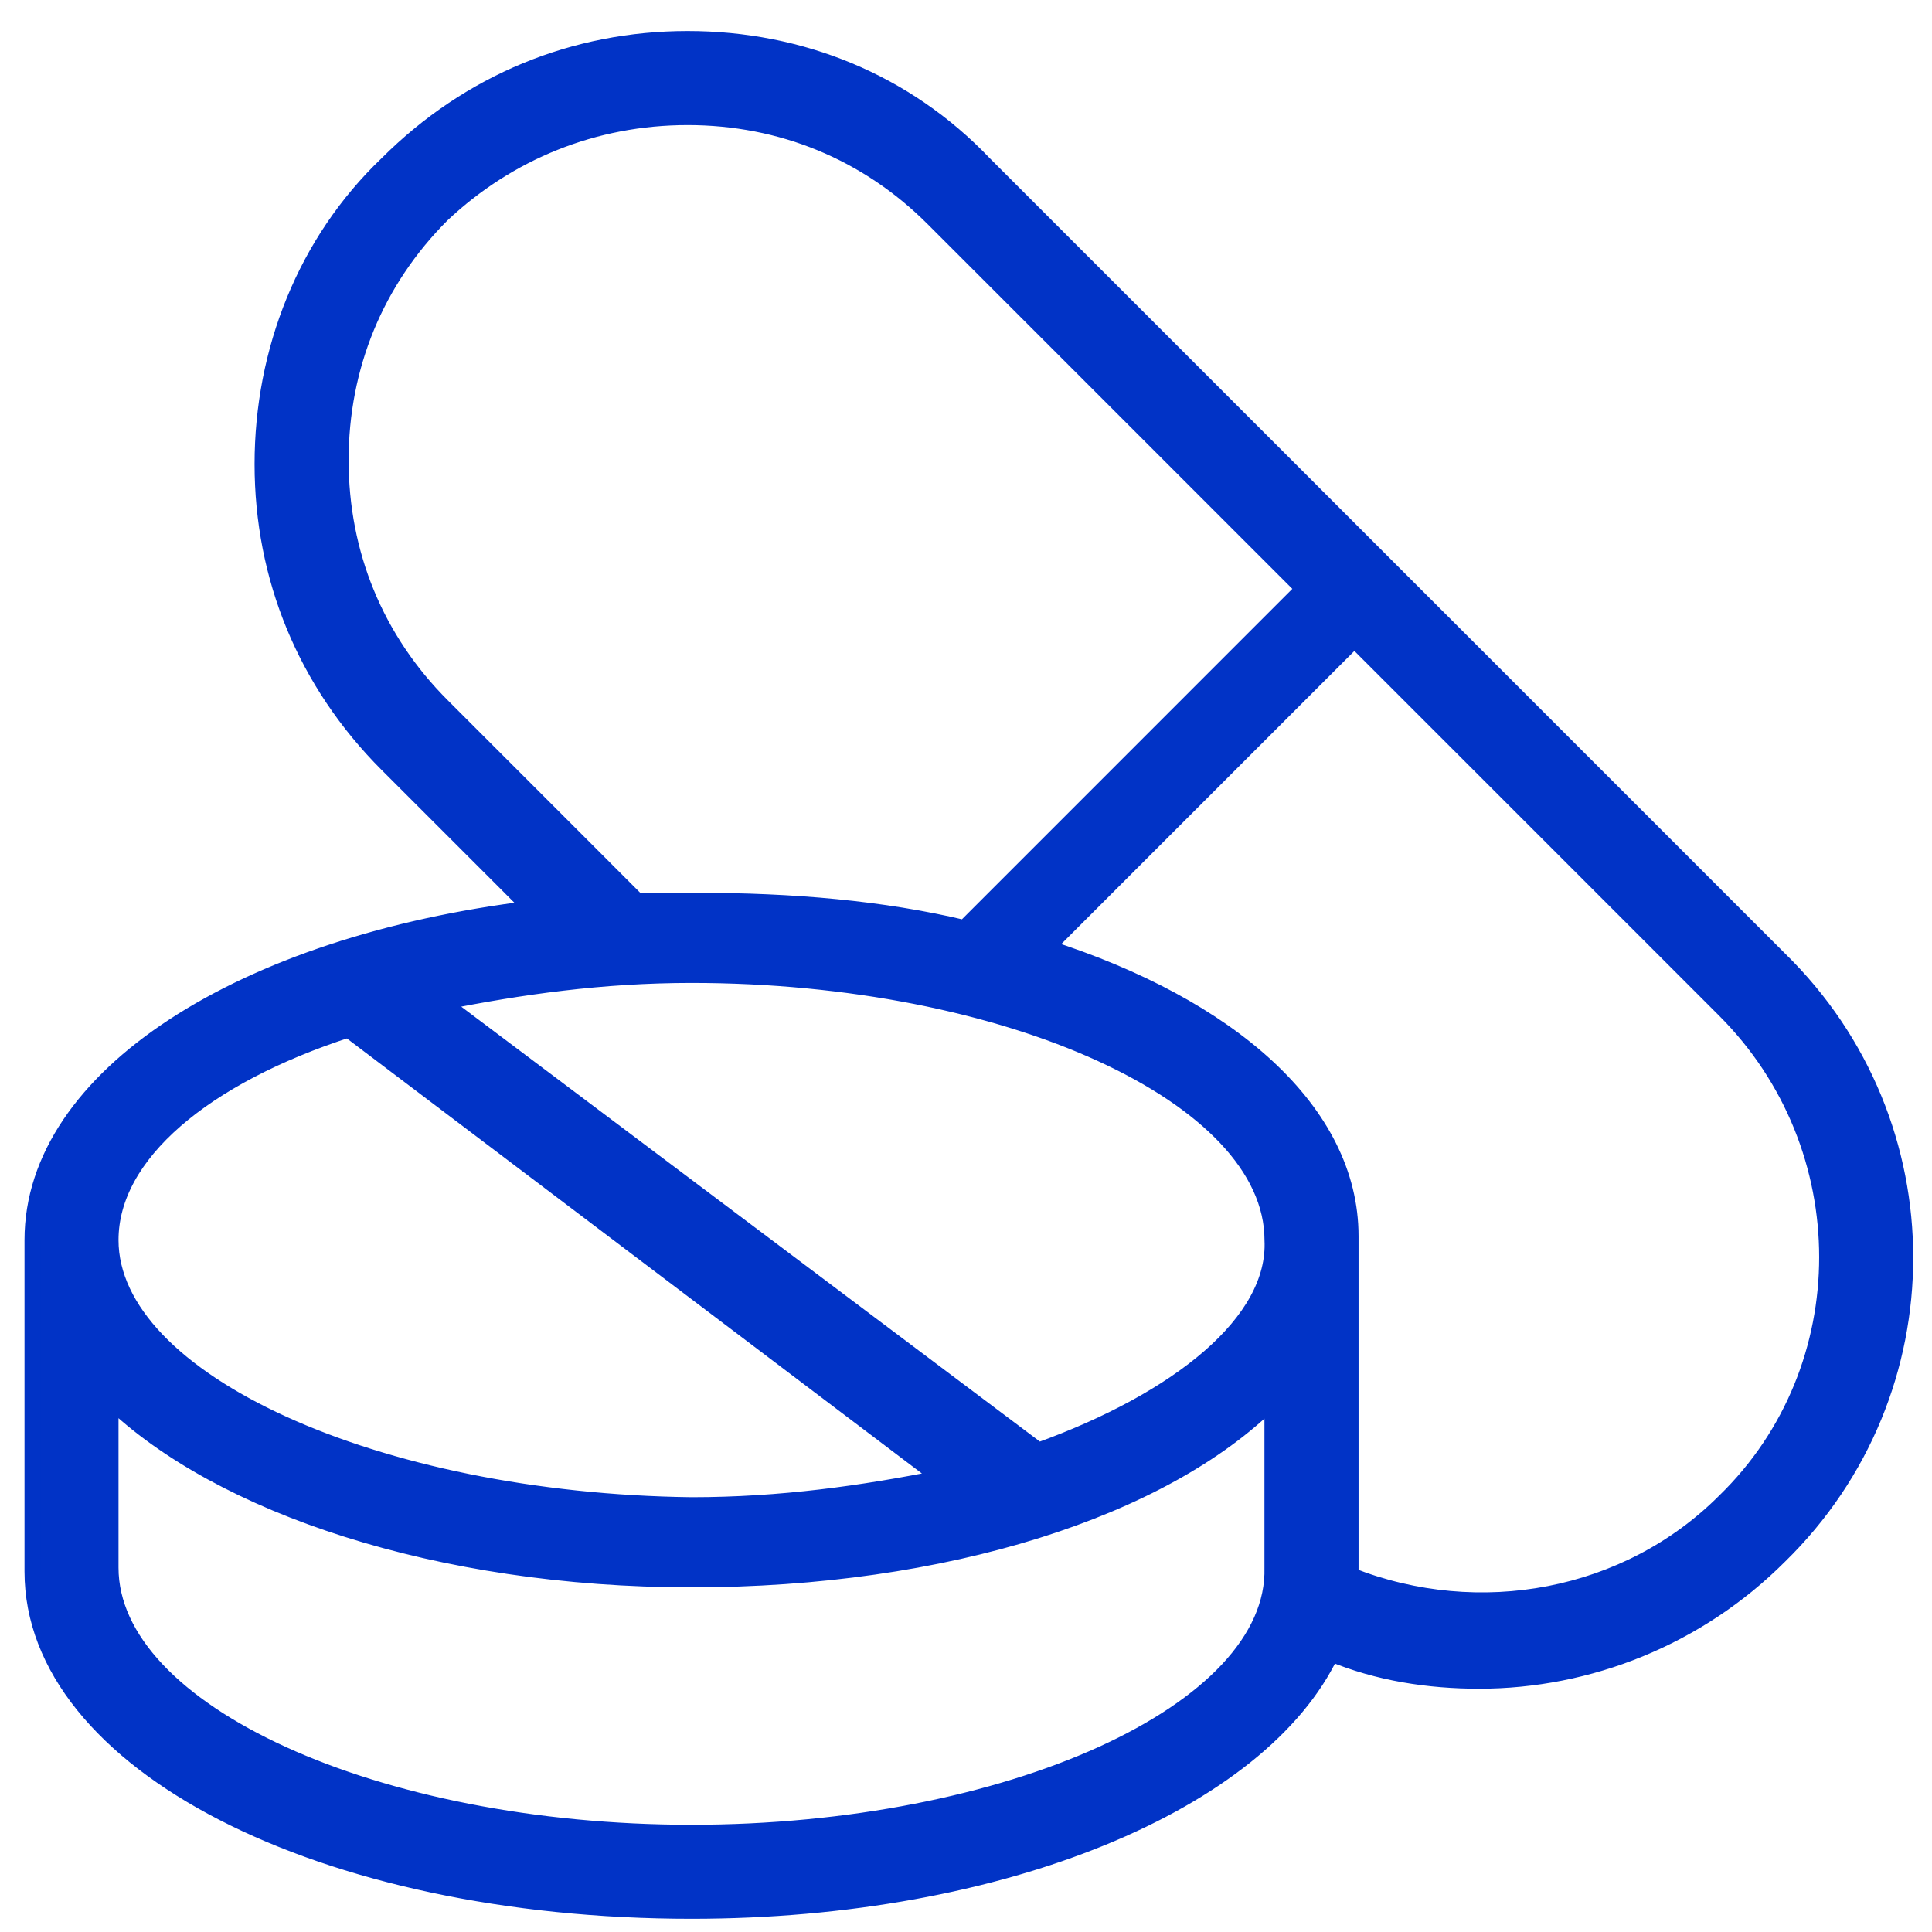
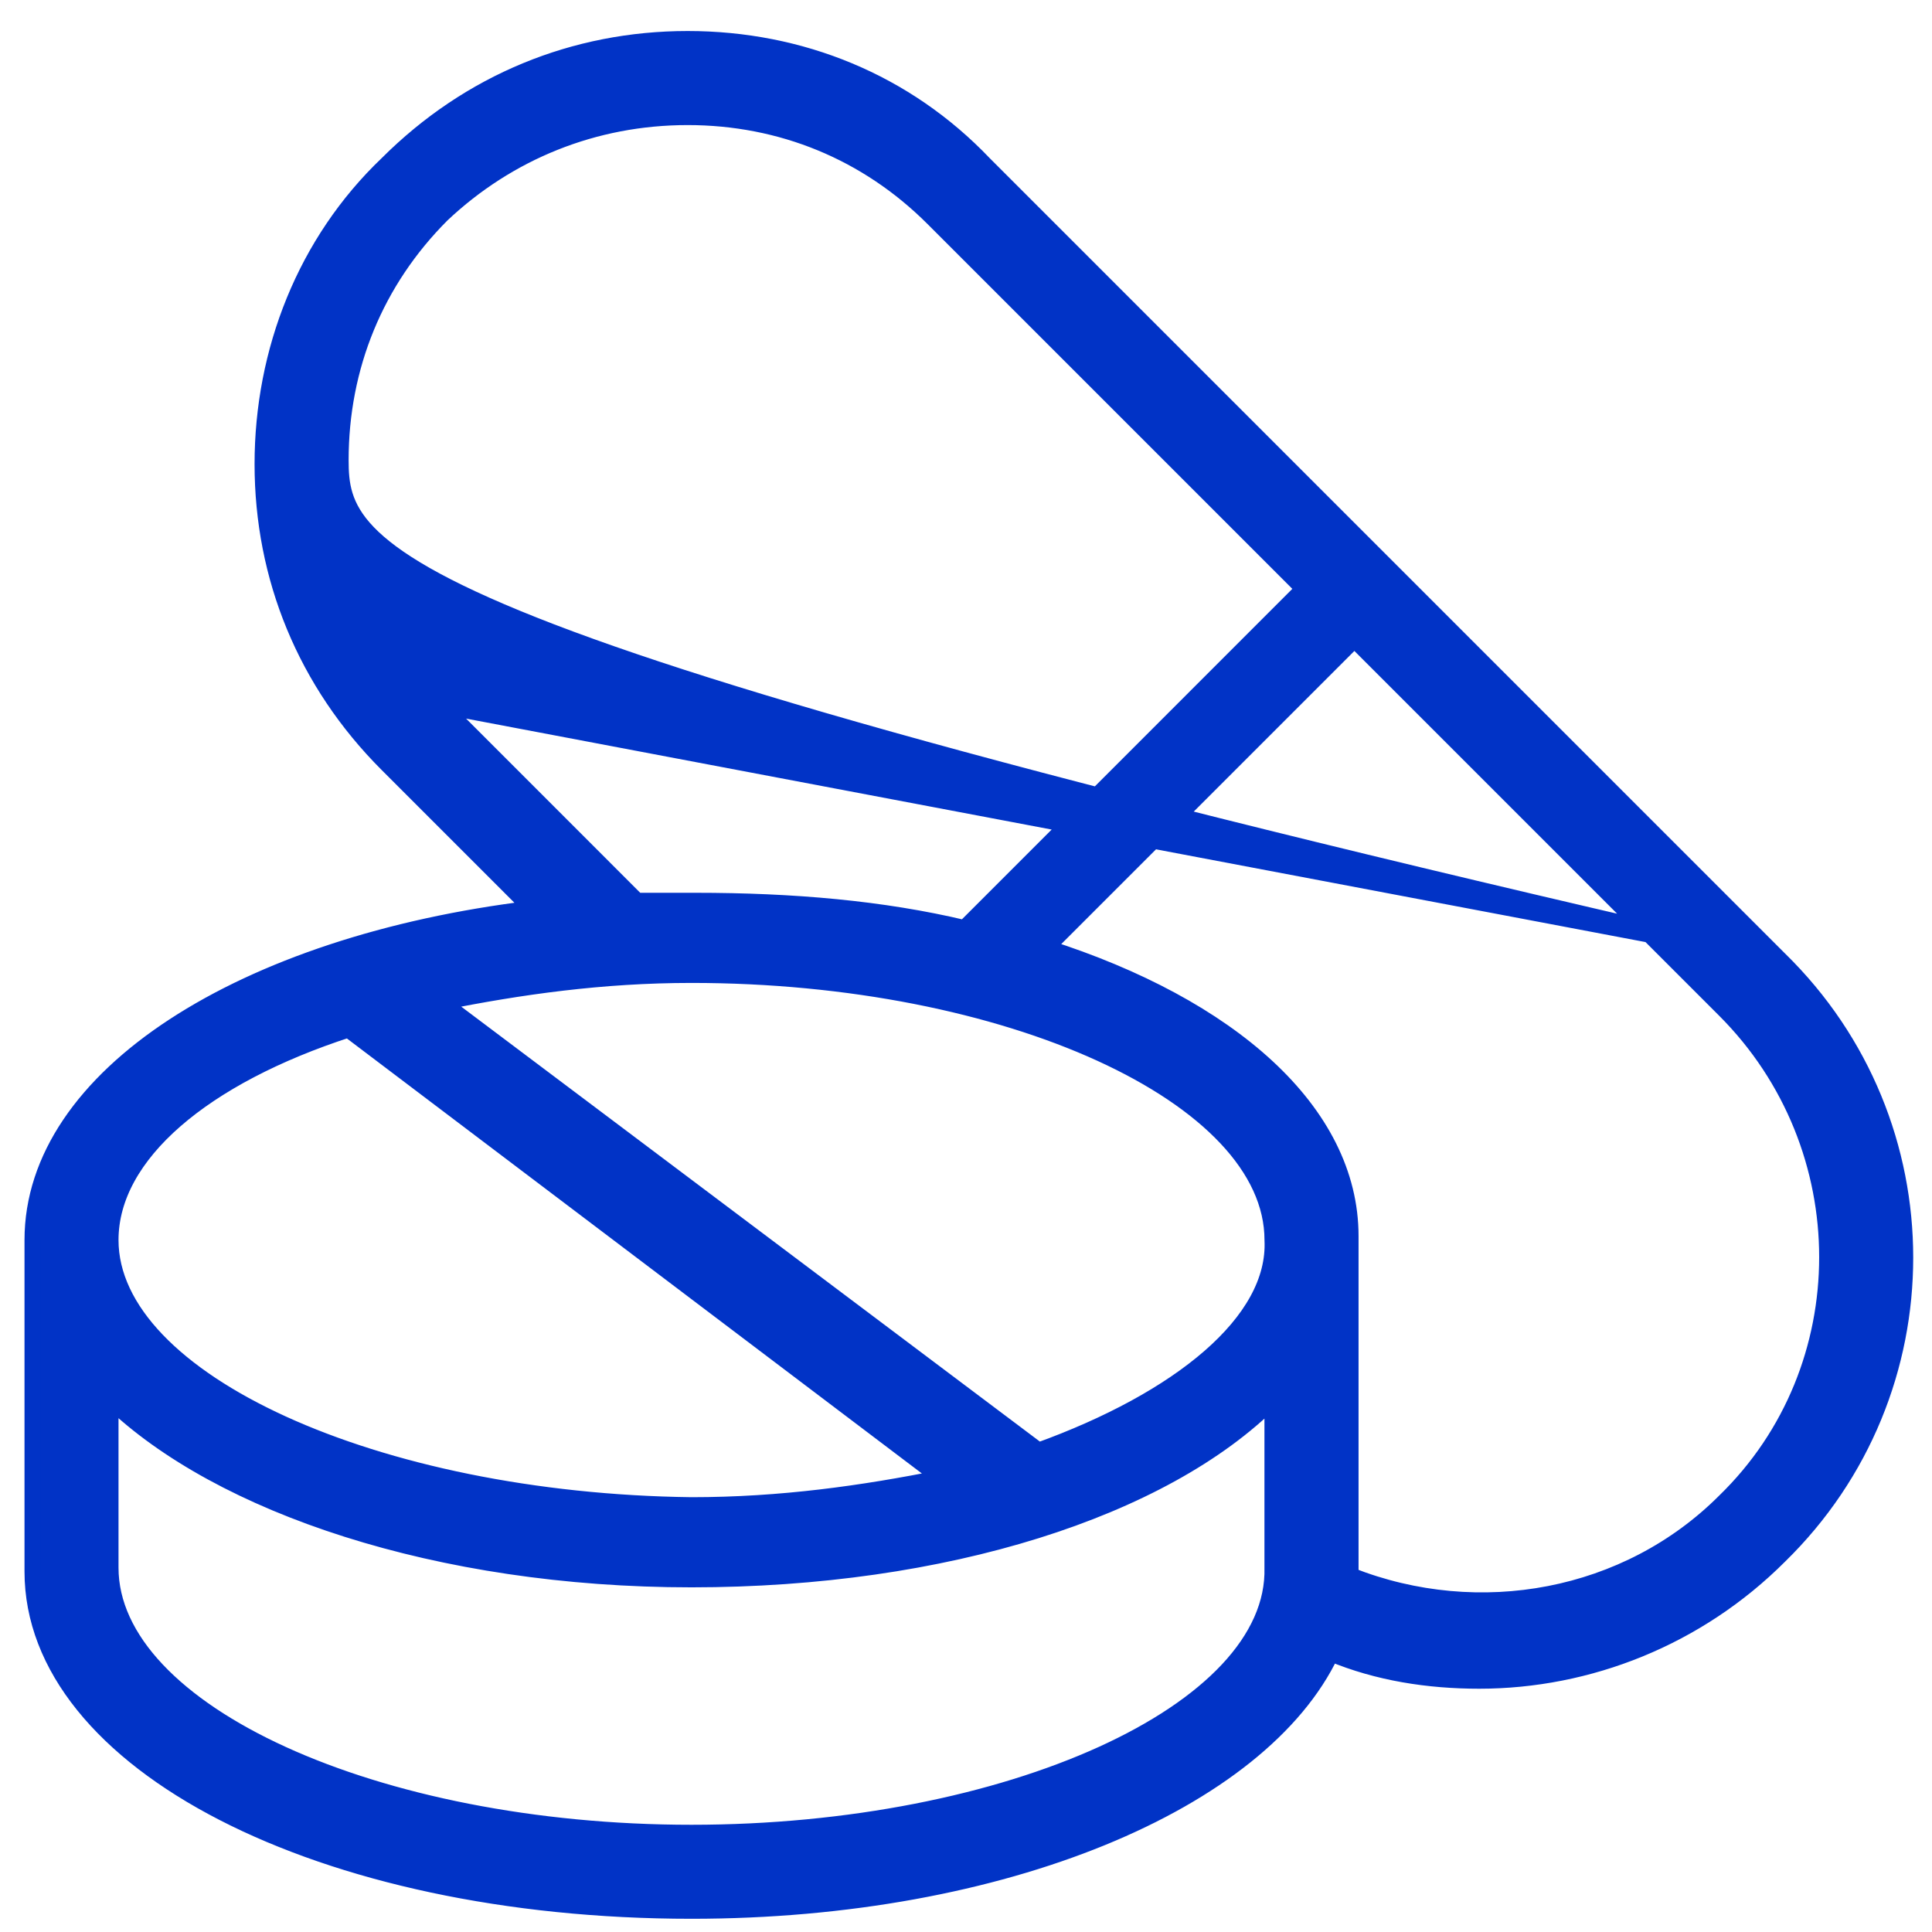
<svg xmlns="http://www.w3.org/2000/svg" width="38" height="38" viewBox="0 0 38 38" fill="none">
-   <path d="M35 18.868L19.354 3.222C17.82 1.612 15.749 0.768 13.525 0.768C11.301 0.768 9.23 1.612 7.619 3.222C6.009 4.757 5.165 6.904 5.165 9.128C5.165 11.352 6.008 13.423 7.619 15.034L10.457 17.872C4.781 18.562 0.64 21.169 0.64 24.39V30.91C0.64 34.668 6.315 37.582 13.602 37.582C19.737 37.582 24.799 35.435 26.18 32.52C27.1 32.904 28.097 33.057 29.094 33.057C31.242 33.057 33.389 32.214 34.999 30.603C38.297 27.382 38.297 22.09 35 18.868ZM8.693 13.883C7.389 12.58 6.699 10.892 6.699 9.051C6.699 7.211 7.389 5.523 8.693 4.22C9.996 2.992 11.684 2.302 13.525 2.302C15.365 2.302 17.053 2.992 18.356 4.296L25.642 11.582L18.97 18.255C17.359 17.871 15.595 17.718 13.678 17.718H12.527L8.693 13.883ZM20.427 28.532L8.693 19.712C10.226 19.405 11.837 19.175 13.601 19.175C19.814 19.175 25.029 21.553 25.029 24.391C25.106 26.001 23.188 27.535 20.427 28.532ZM6.852 20.249L18.51 29.069C16.976 29.376 15.365 29.606 13.601 29.606C7.389 29.529 2.173 27.152 2.173 24.39C2.173 22.703 4.014 21.169 6.852 20.249ZM13.601 36.049C7.389 36.049 2.173 33.671 2.173 30.833V27.535C4.321 29.606 8.616 31.063 13.601 31.063C18.586 31.063 22.881 29.683 25.028 27.535V30.833C25.105 33.671 19.814 36.049 13.601 36.049ZM33.925 29.529C32.008 31.447 29.094 31.984 26.563 30.987V30.833V24.314C26.563 21.86 24.185 19.789 20.58 18.639L26.639 12.58L33.925 19.866C36.61 22.55 36.61 26.922 33.925 29.529Z" fill="#0133C6" stroke="#0133C6" stroke-width="0.316" />
+   <path d="M35 18.868L19.354 3.222C17.82 1.612 15.749 0.768 13.525 0.768C11.301 0.768 9.23 1.612 7.619 3.222C6.009 4.757 5.165 6.904 5.165 9.128C5.165 11.352 6.008 13.423 7.619 15.034L10.457 17.872C4.781 18.562 0.64 21.169 0.64 24.39V30.91C0.64 34.668 6.315 37.582 13.602 37.582C19.737 37.582 24.799 35.435 26.18 32.52C27.1 32.904 28.097 33.057 29.094 33.057C31.242 33.057 33.389 32.214 34.999 30.603C38.297 27.382 38.297 22.09 35 18.868ZC7.389 12.58 6.699 10.892 6.699 9.051C6.699 7.211 7.389 5.523 8.693 4.22C9.996 2.992 11.684 2.302 13.525 2.302C15.365 2.302 17.053 2.992 18.356 4.296L25.642 11.582L18.97 18.255C17.359 17.871 15.595 17.718 13.678 17.718H12.527L8.693 13.883ZM20.427 28.532L8.693 19.712C10.226 19.405 11.837 19.175 13.601 19.175C19.814 19.175 25.029 21.553 25.029 24.391C25.106 26.001 23.188 27.535 20.427 28.532ZM6.852 20.249L18.51 29.069C16.976 29.376 15.365 29.606 13.601 29.606C7.389 29.529 2.173 27.152 2.173 24.39C2.173 22.703 4.014 21.169 6.852 20.249ZM13.601 36.049C7.389 36.049 2.173 33.671 2.173 30.833V27.535C4.321 29.606 8.616 31.063 13.601 31.063C18.586 31.063 22.881 29.683 25.028 27.535V30.833C25.105 33.671 19.814 36.049 13.601 36.049ZM33.925 29.529C32.008 31.447 29.094 31.984 26.563 30.987V30.833V24.314C26.563 21.86 24.185 19.789 20.58 18.639L26.639 12.58L33.925 19.866C36.61 22.55 36.61 26.922 33.925 29.529Z" fill="#0133C6" stroke="#0133C6" stroke-width="0.316" />
</svg>